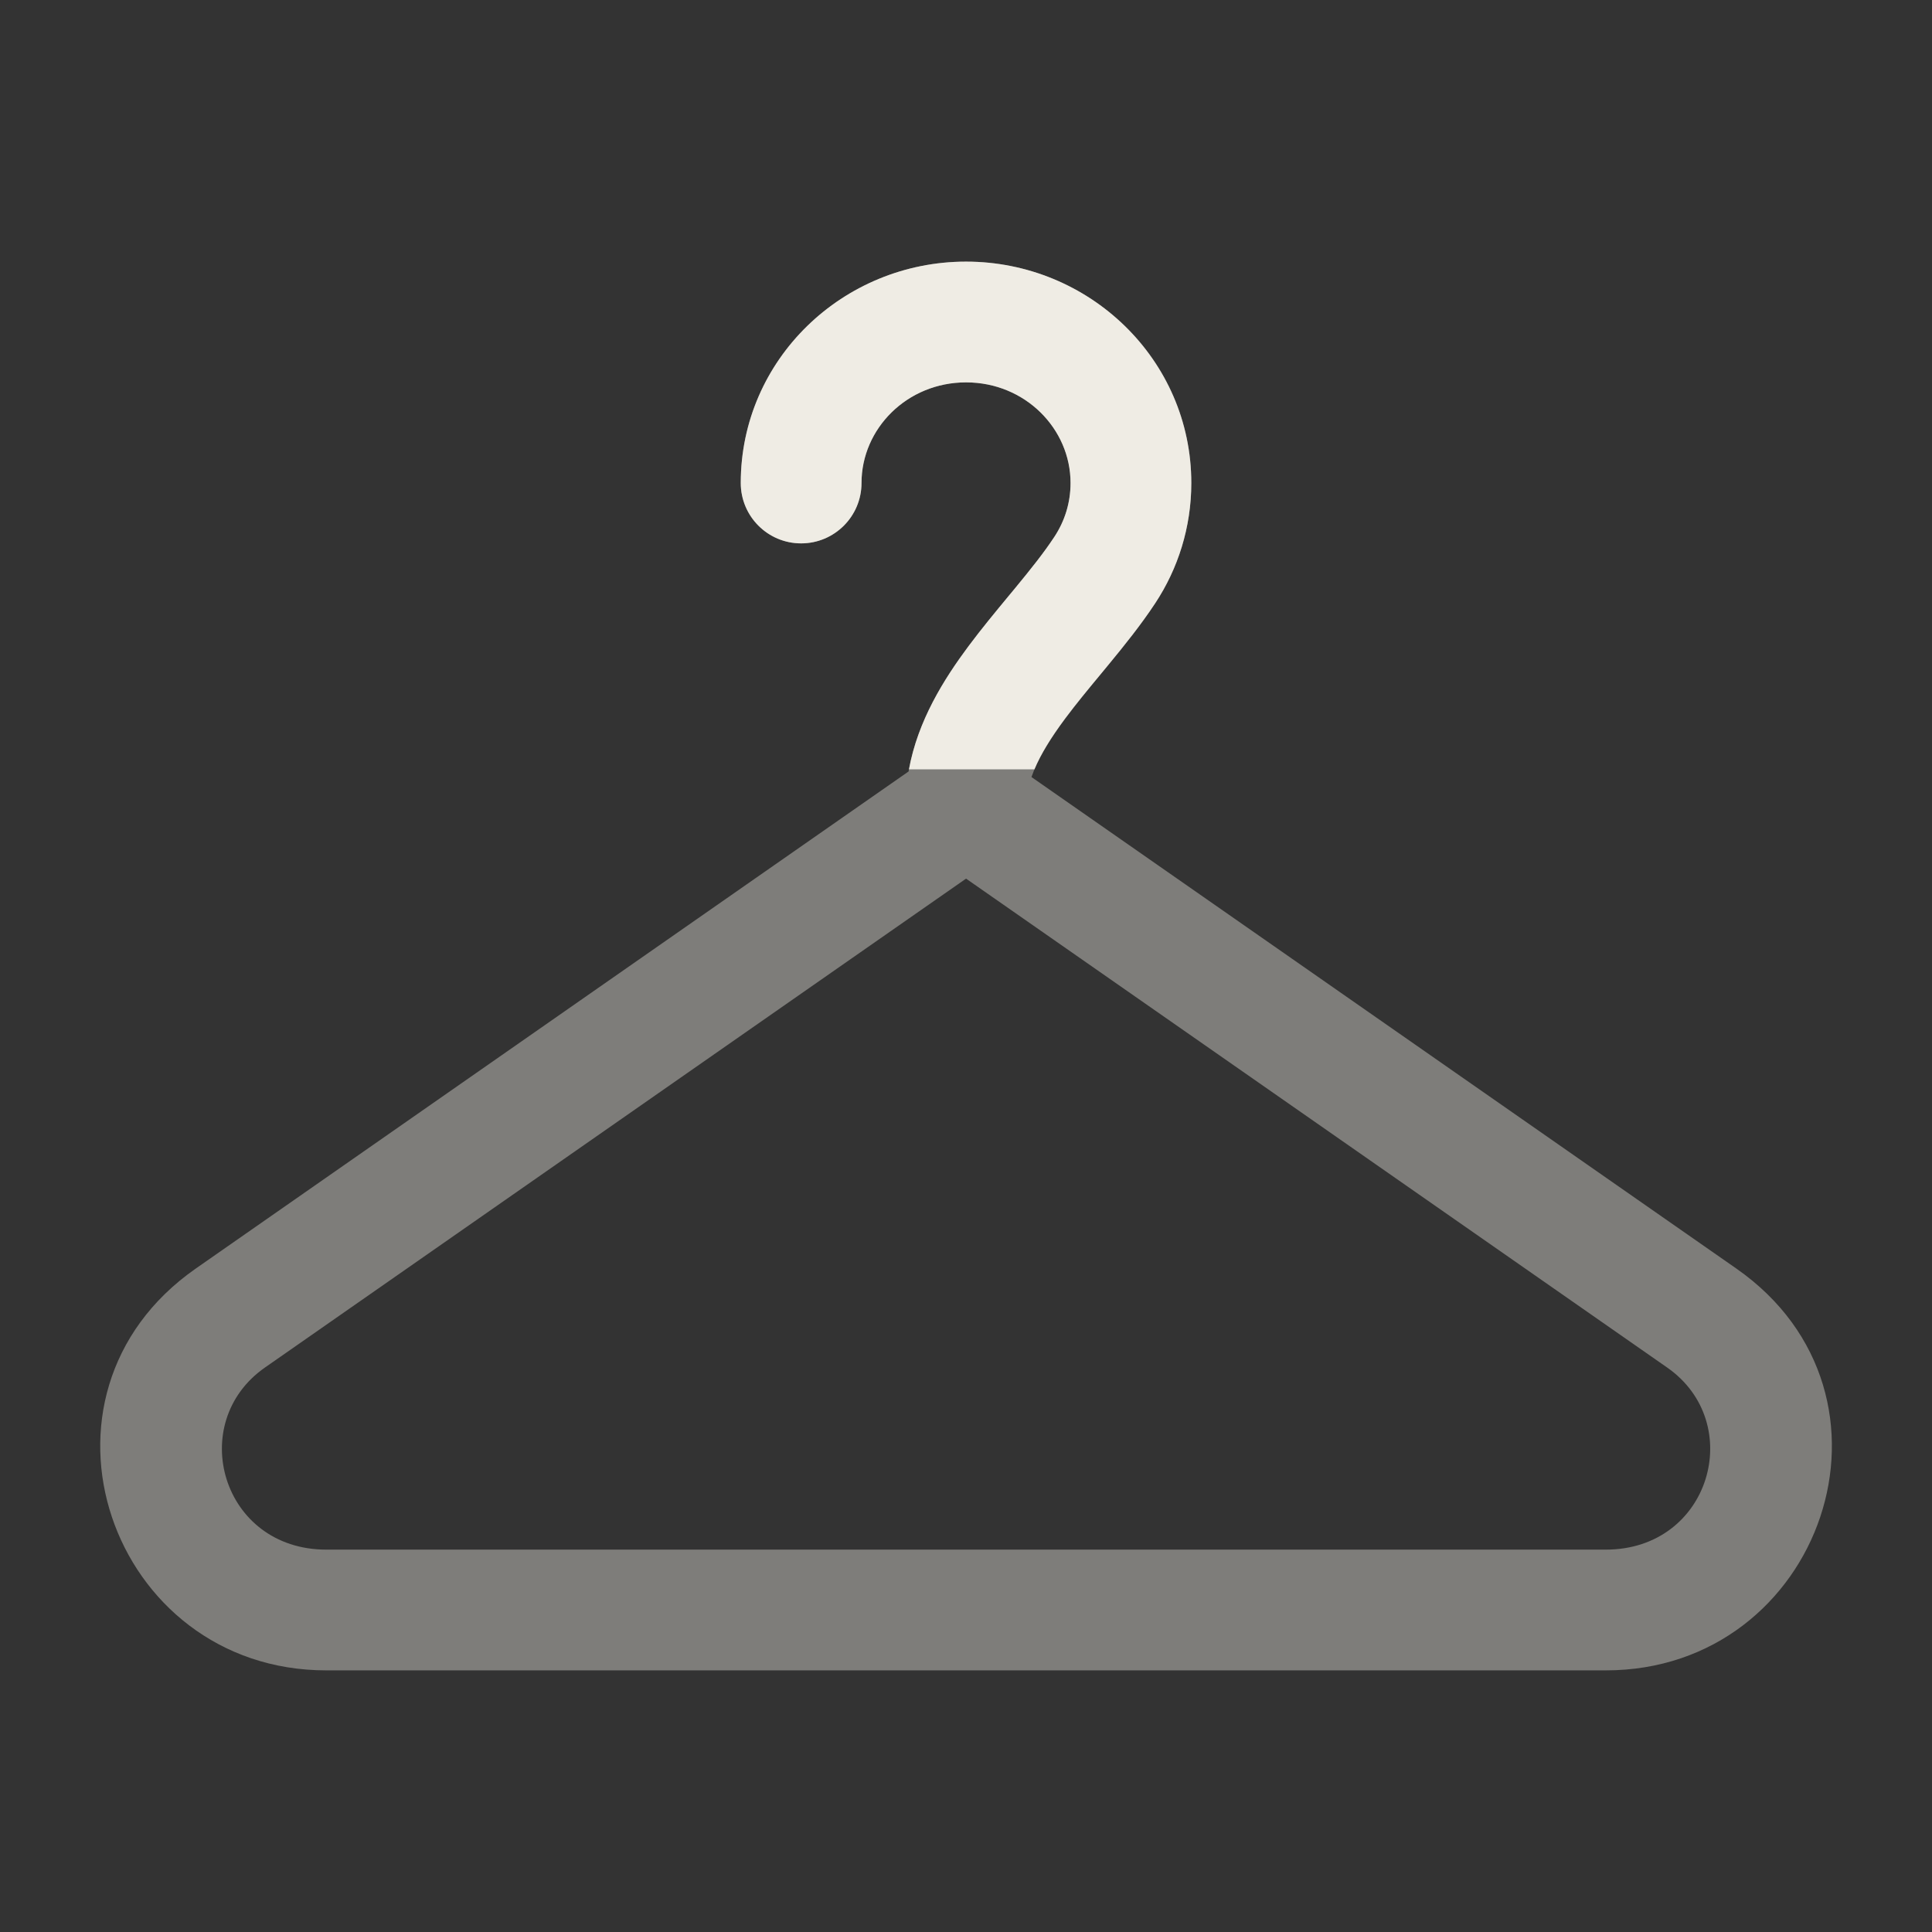
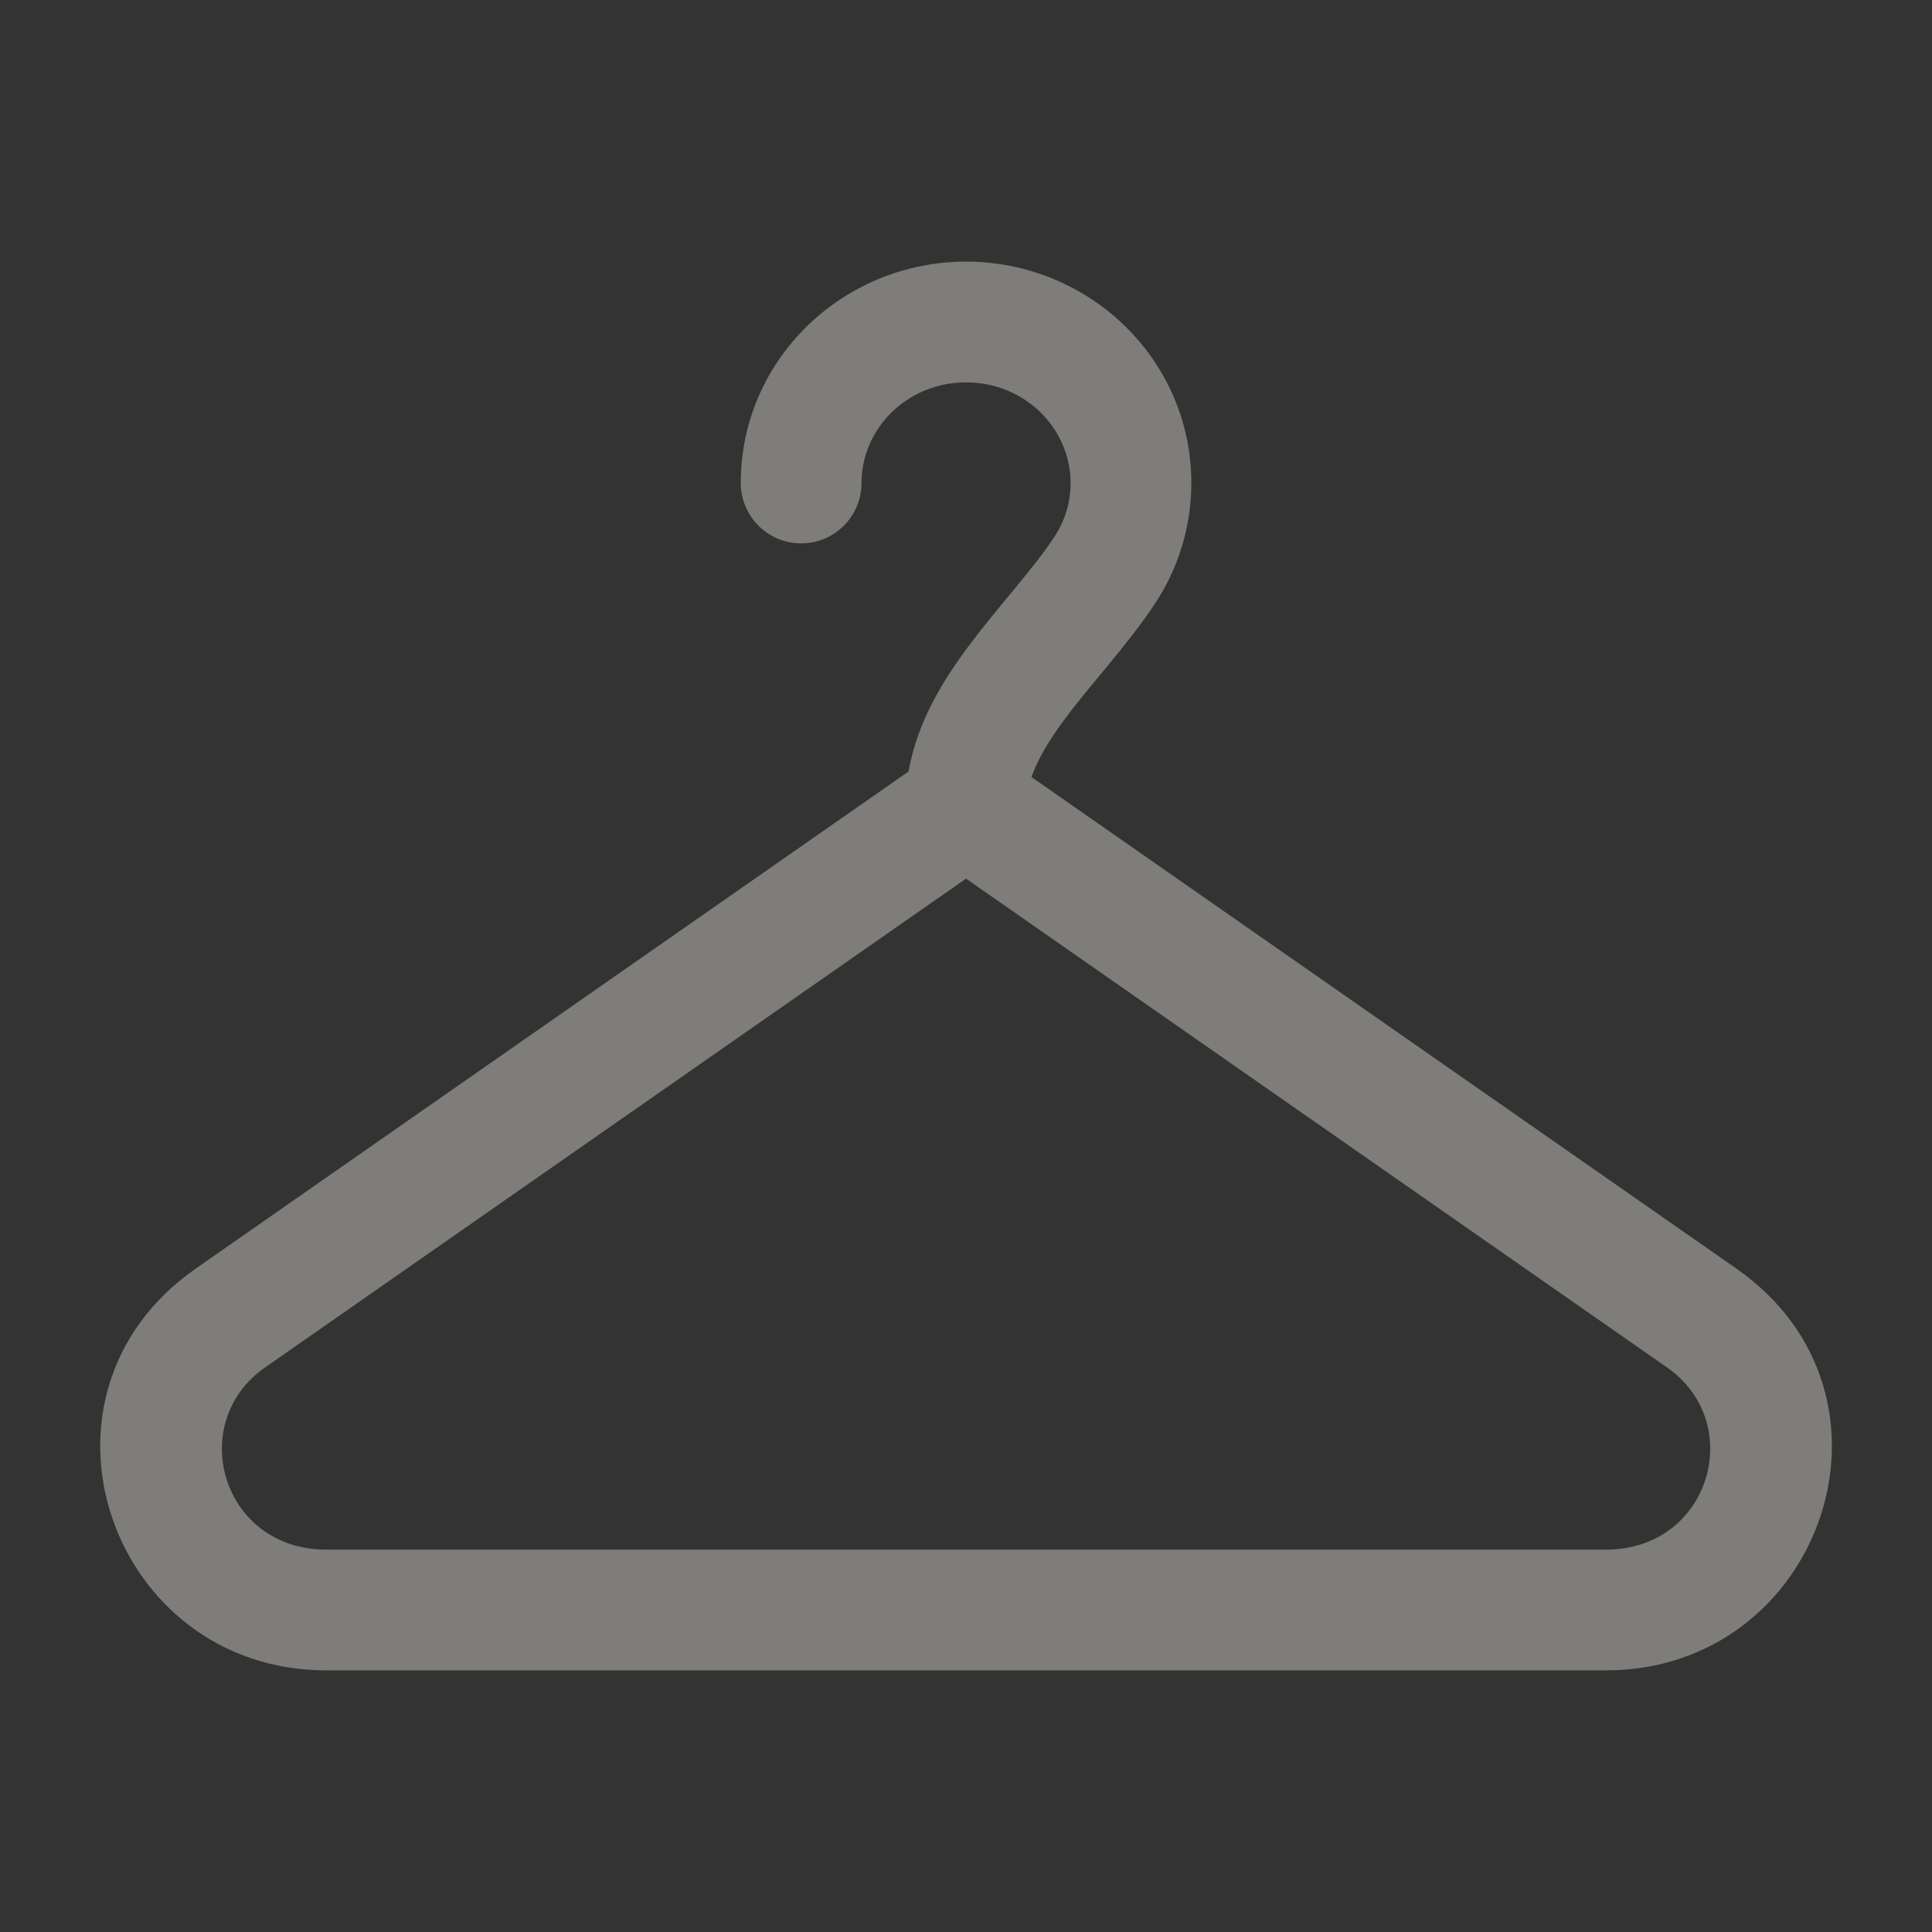
<svg xmlns="http://www.w3.org/2000/svg" width="36" height="36" viewBox="0 0 36 36" fill="none">
  <rect x="0" y="0" width="36" height="36" fill="#333333" stroke="none" />
  <path opacity="0.4" fill-rule="evenodd" clip-rule="evenodd" d="M18.001 7.125C16.9 7.125 16.053 7.99 16.053 9C16.053 9.621 15.549 10.125 14.928 10.125C14.307 10.125 13.803 9.621 13.803 9C13.803 6.697 15.708 4.875 18.001 4.875C20.294 4.875 22.199 6.697 22.199 9C22.199 9.825 21.951 10.596 21.526 11.24C21.261 11.643 20.95 12.028 20.664 12.376C20.611 12.439 20.56 12.502 20.509 12.563C20.271 12.85 20.053 13.114 19.852 13.384C19.536 13.807 19.33 14.162 19.22 14.479L32.352 23.636C35.739 25.998 33.949 31.125 29.922 31.125H6.08C2.053 31.125 0.263 25.998 3.65 23.636L16.93 14.375C17.091 13.446 17.583 12.662 18.048 12.04C18.287 11.719 18.549 11.402 18.787 11.114C18.835 11.056 18.882 11 18.927 10.945C19.212 10.599 19.454 10.296 19.648 10.002C19.839 9.711 19.949 9.369 19.949 9C19.949 7.99 19.102 7.125 18.001 7.125ZM18.001 16.372L4.937 25.482C3.46 26.512 4.128 28.875 6.08 28.875H29.922C31.874 28.875 32.542 26.512 31.065 25.482L18.001 16.372Z" fill="#EFECE4" />
-   <path d="M16.053 9C16.053 7.99 16.899 7.125 18.001 7.125C19.102 7.125 19.948 7.99 19.948 9C19.948 9.369 19.839 9.711 19.647 10.002C19.454 10.296 19.212 10.599 18.927 10.945L18.787 11.114C18.549 11.402 18.286 11.719 18.047 12.04C17.59 12.654 17.104 13.424 16.937 14.336H19.275C19.392 14.056 19.582 13.745 19.851 13.384C20.053 13.114 20.271 12.85 20.509 12.563L20.663 12.376C20.95 12.028 21.26 11.643 21.526 11.24C21.951 10.596 22.198 9.825 22.198 9C22.198 6.697 20.293 4.875 18.001 4.875C15.708 4.875 13.803 6.697 13.803 9C13.803 9.621 14.306 10.125 14.928 10.125C15.549 10.125 16.053 9.621 16.053 9Z" fill="#EFECE4" />
</svg>